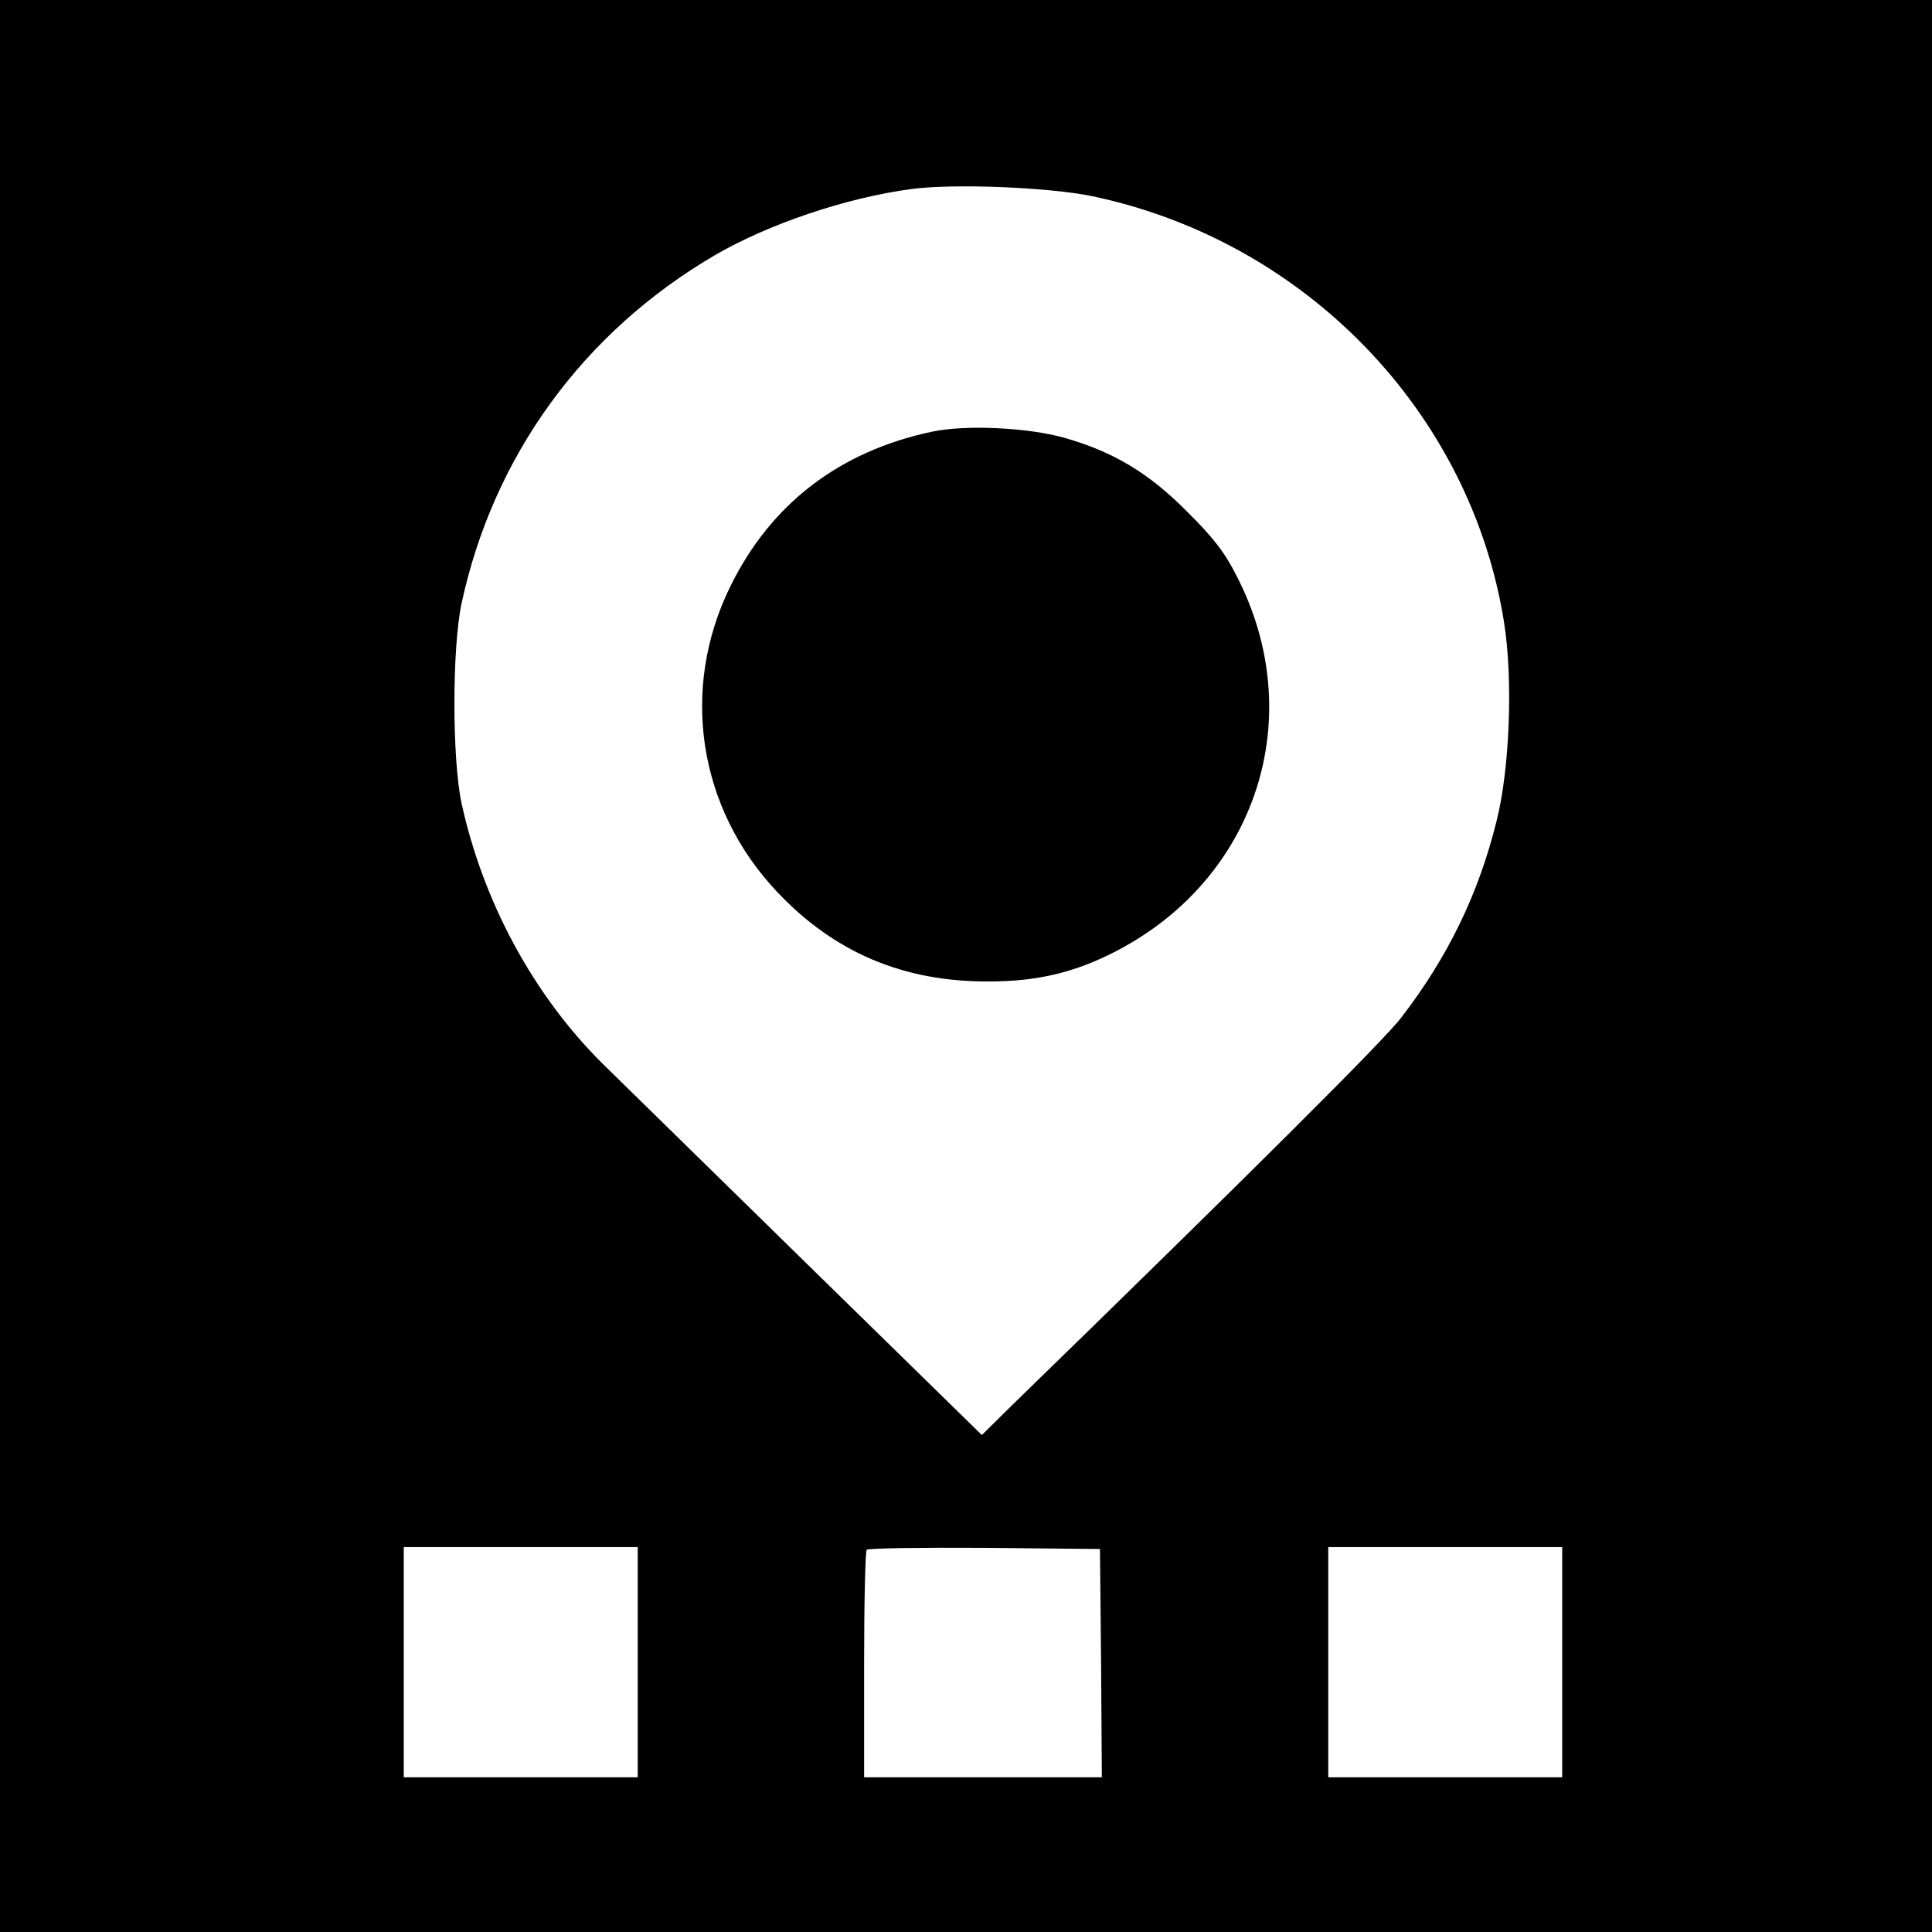
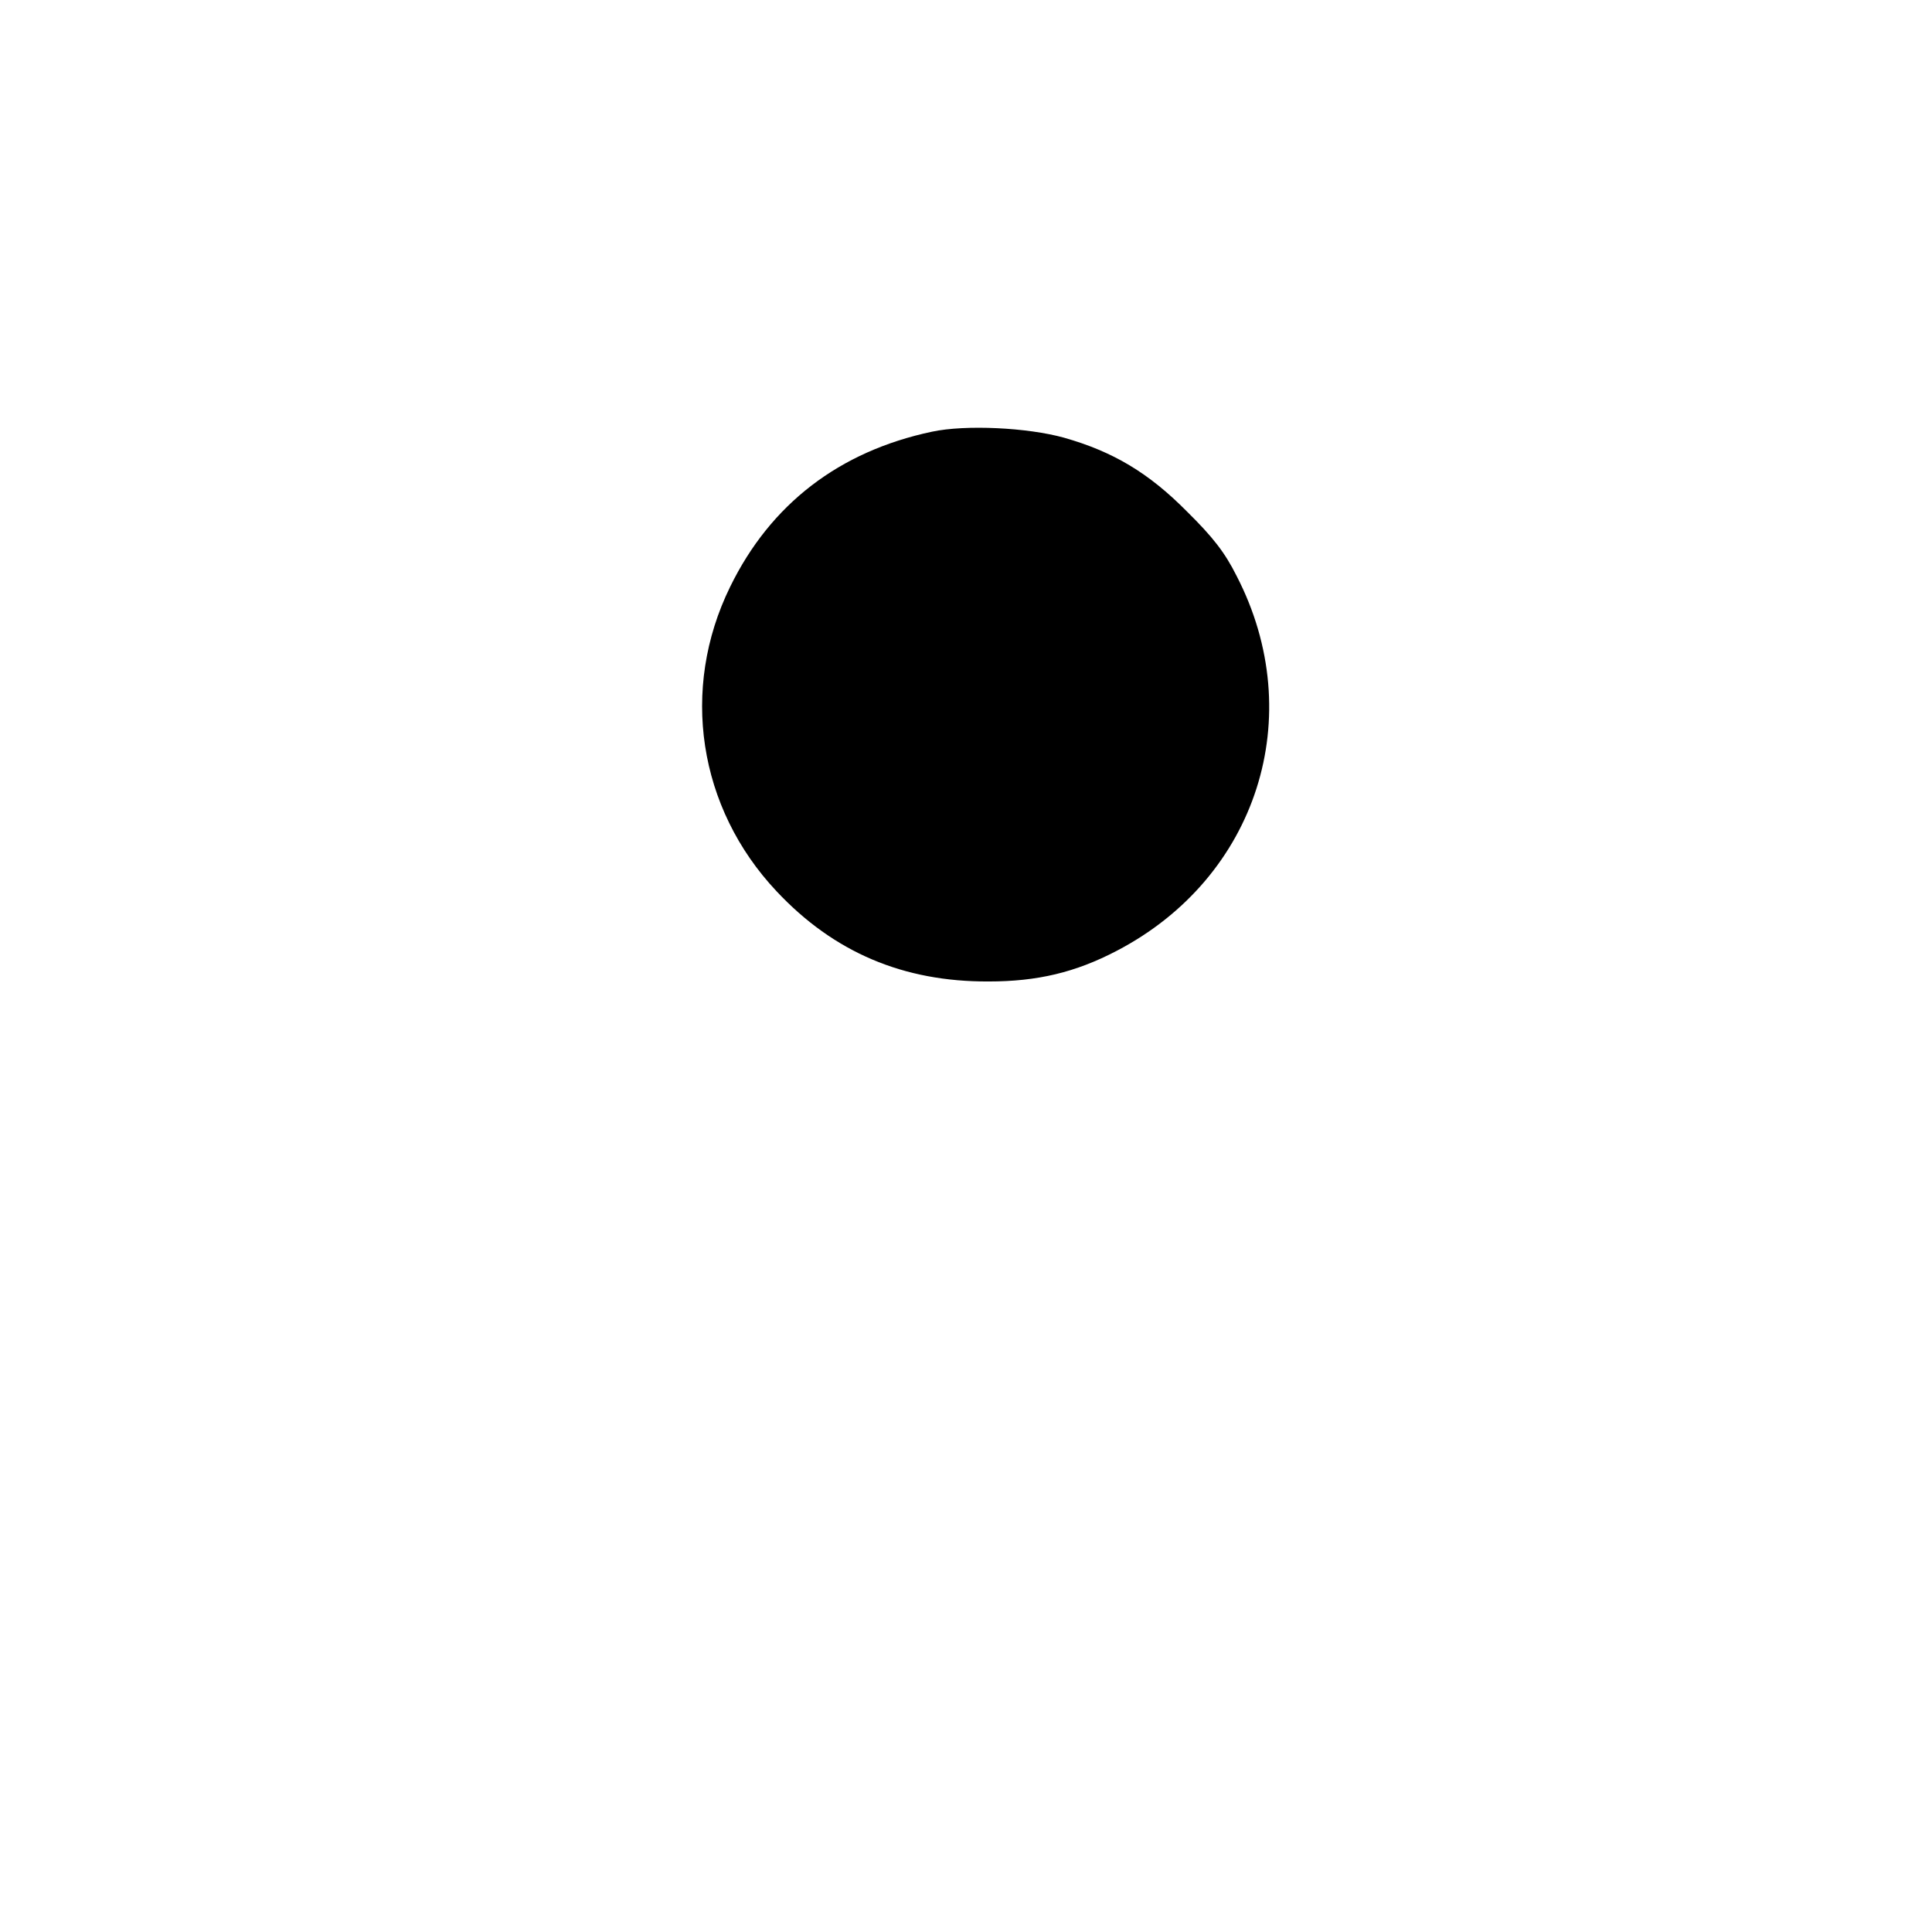
<svg xmlns="http://www.w3.org/2000/svg" version="1.0" width="512pt" height="512pt" viewBox="0 0 512 512" preserveAspectRatio="xMidYMid meet">
  <g transform="translate(0,512) scale(0.1,-0.1)" fill="#000000" stroke="none">
-     <path d="M0 2560 l0 -2560 2560 0 2560 0 0 2560 0 2560 -2560 0 -2560 0 0 -2560z m2895 2040 c565 -119 1003 -573 1091 -1130 24 -151 15 -388 -20 -526 -48 -194 -129 -360 -252 -520 -44 -59 -410 -423 -1031 -1027 l-81 -80 -469 459 c-257 252 -500 490 -539 528 -182 182 -314 427 -371 688 -25 118 -25 409 0 528 84 392 323 720 672 924 141 82 347 152 520 175 111 15 364 5 480 -19z m-1205 -3885 l0 -305 -310 0 -310 0 0 305 0 305 310 0 310 0 0 -305z m1228 -2 l2 -303 -315 0 -315 0 0 298 c0 164 3 302 7 305 4 4 144 6 312 5 l306 -3 3 -302z m1222 2 l0 -305 -310 0 -310 0 0 305 0 305 310 0 310 0 0 -305z" />
    <path d="M2470 3976 c-246 -52 -428 -192 -535 -411 -133 -271 -85 -586 123 -807 152 -162 336 -240 562 -239 129 0 230 24 339 81 373 194 510 623 318 994 -31 62 -63 103 -132 171 -101 102 -195 158 -325 195 -97 27 -261 35 -350 16z" />
  </g>
</svg>